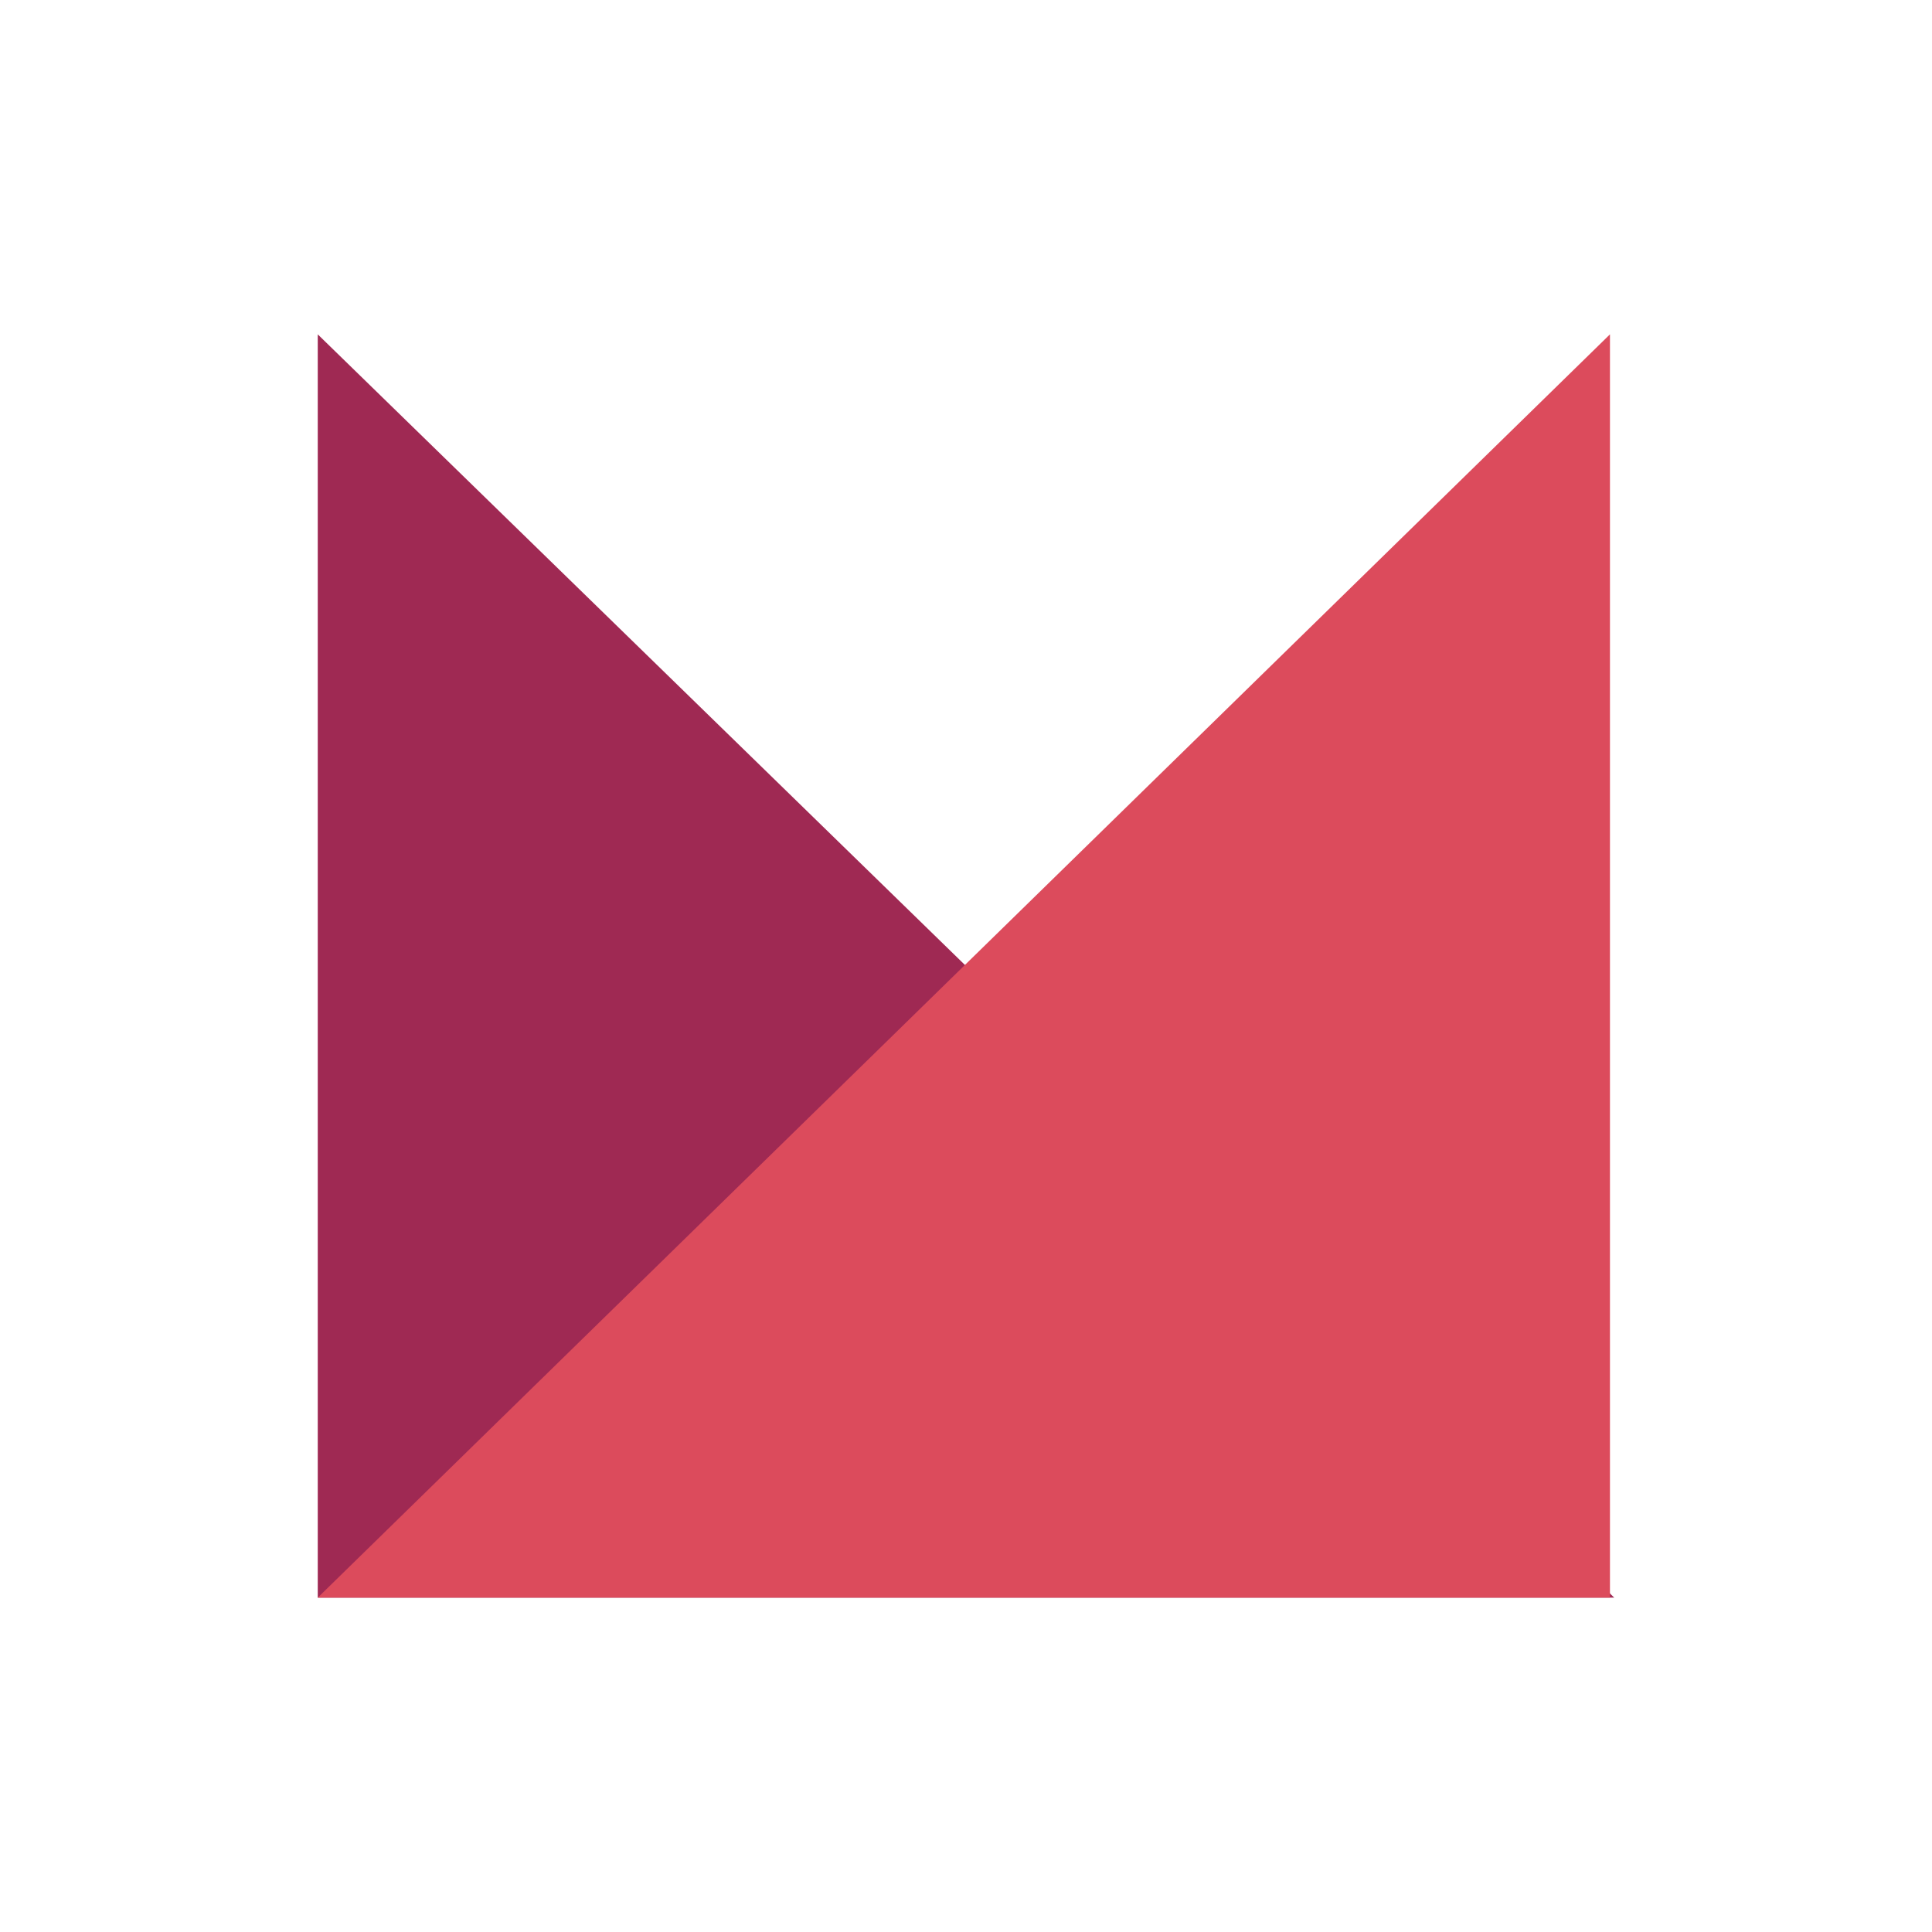
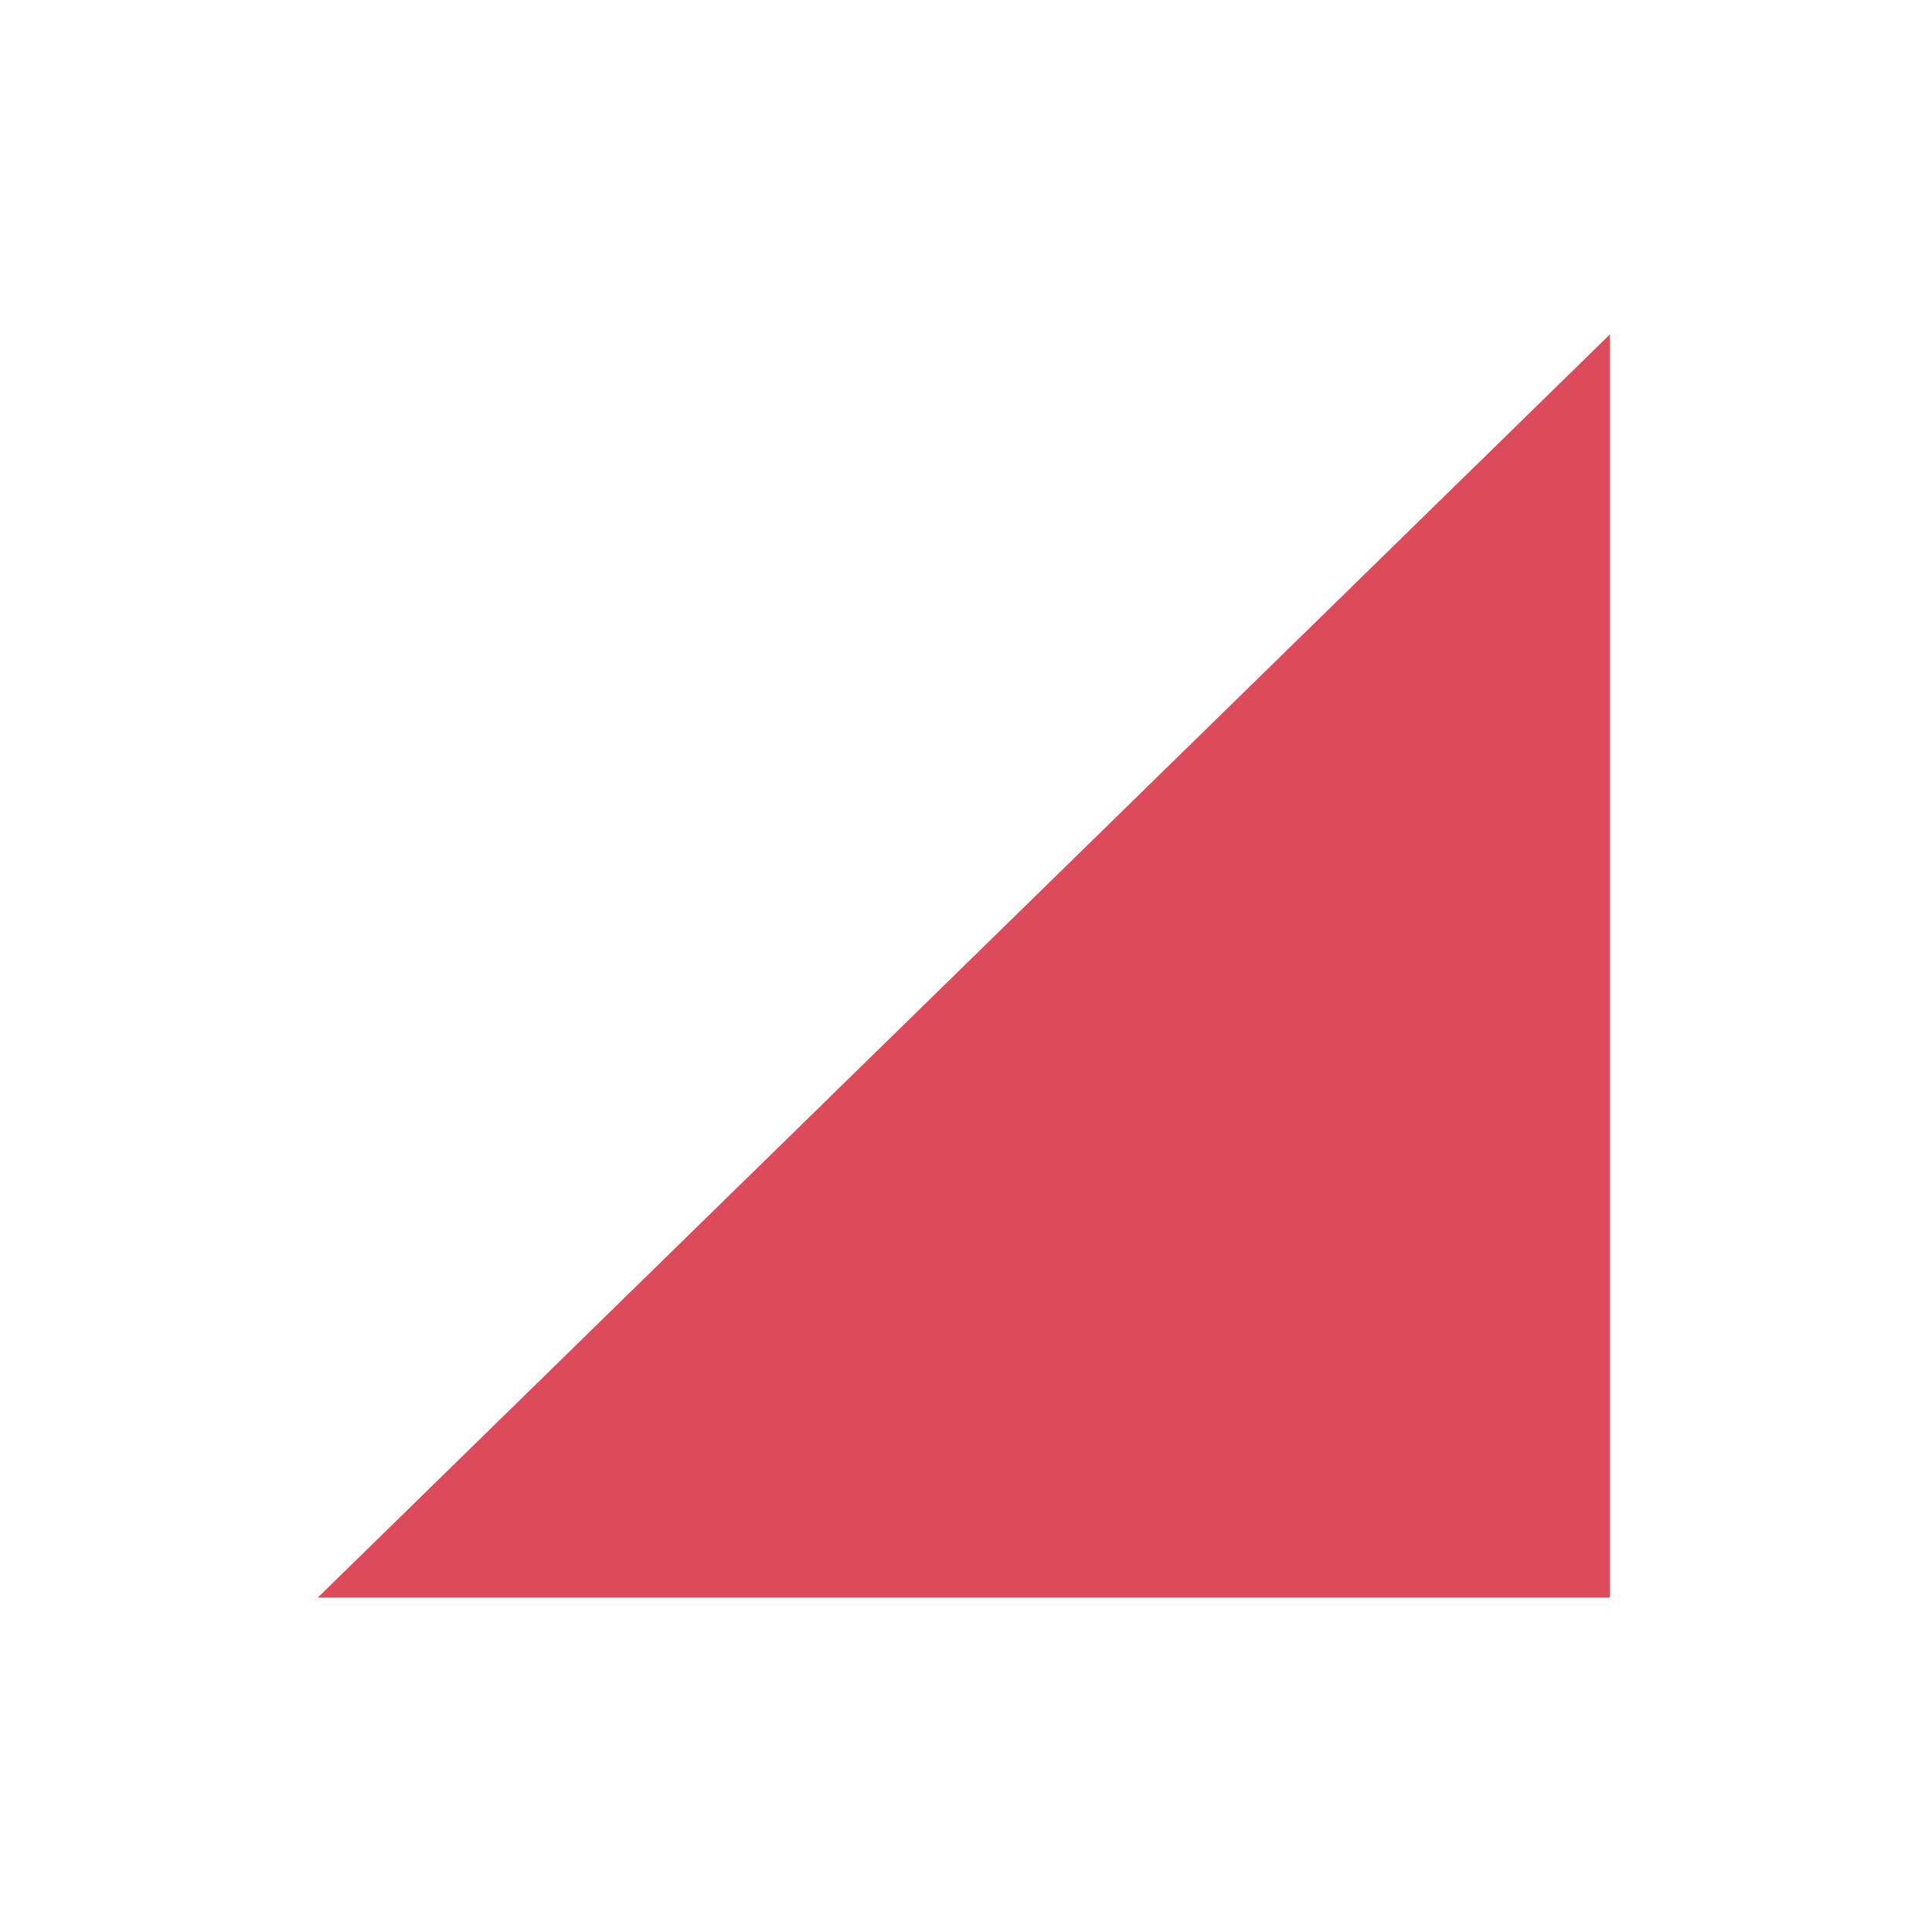
<svg xmlns="http://www.w3.org/2000/svg" width="32" height="32" viewBox="0 0 32 32" fill="none">
-   <path d="M26.737 26.462H5.263V5.538L26.737 26.462Z" fill="#9F2953" />
-   <path d="M26.666 5.538V26.462H5.263L26.666 5.538Z" fill="#DC4B5C" />
+   <path d="M26.666 5.538V26.462H5.263L26.666 5.538" fill="#DC4B5C" />
</svg>